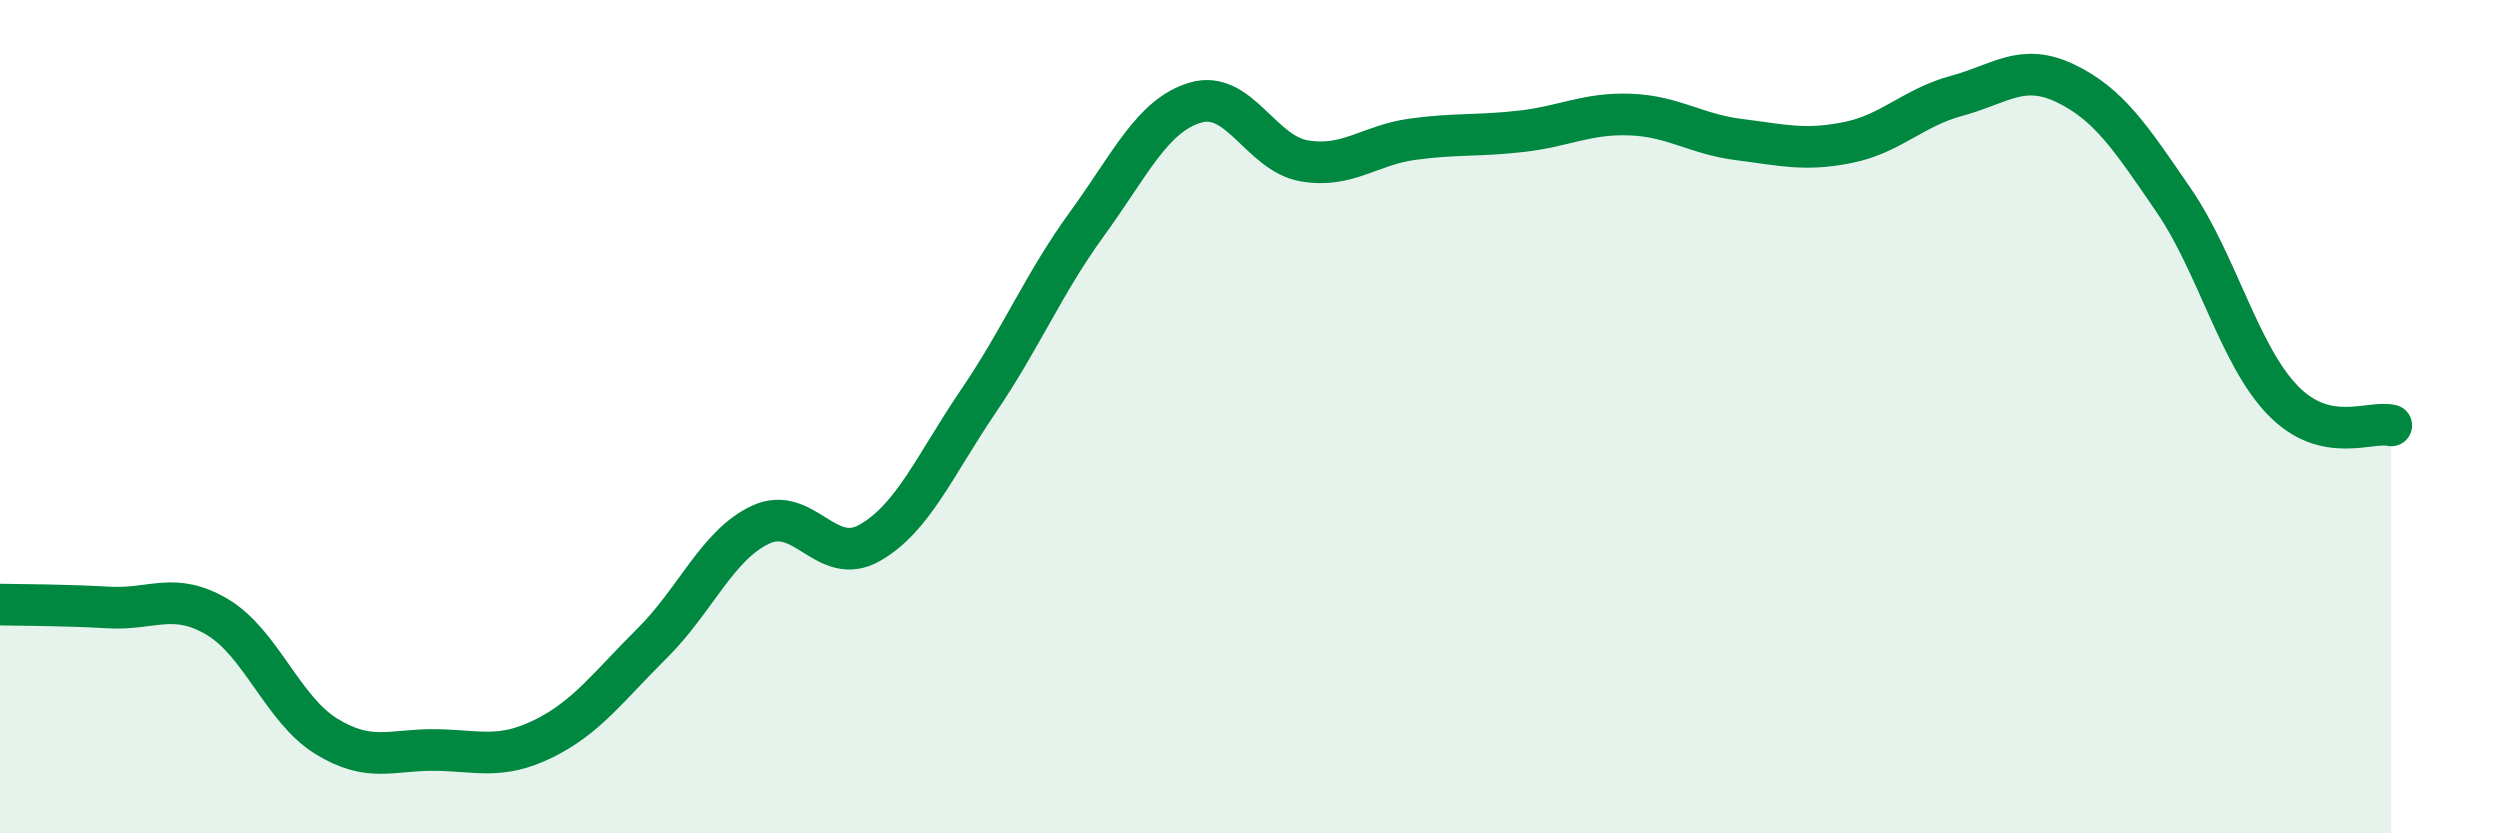
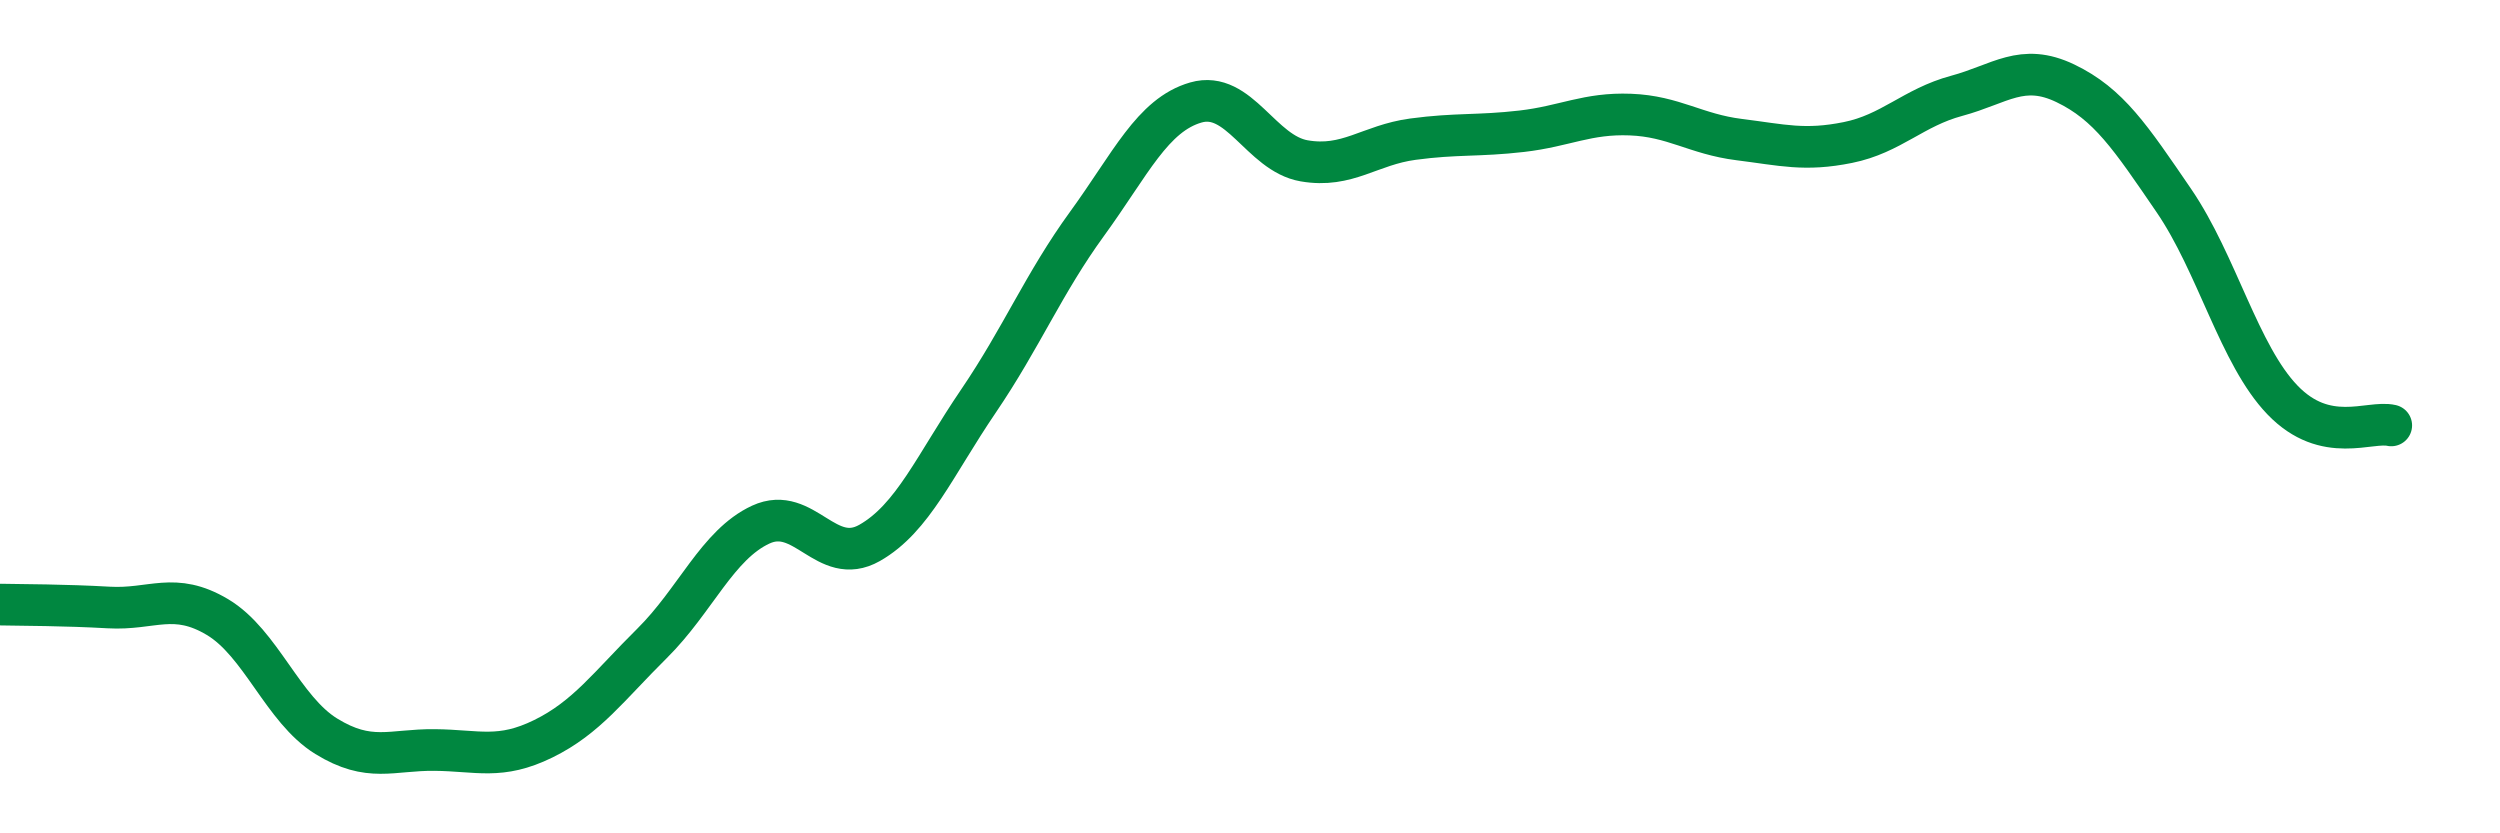
<svg xmlns="http://www.w3.org/2000/svg" width="60" height="20" viewBox="0 0 60 20">
-   <path d="M 0,14.51 C 0.52,14.52 1.57,14.52 2.61,14.58 C 3.65,14.64 4.18,14.19 5.22,14.81 C 6.26,15.43 6.79,17.03 7.83,17.67 C 8.87,18.31 9.39,17.99 10.43,18 C 11.47,18.01 12,18.24 13.04,17.73 C 14.08,17.22 14.61,16.47 15.65,15.44 C 16.69,14.41 17.22,13.07 18.26,12.59 C 19.3,12.11 19.83,13.62 20.87,13.03 C 21.91,12.44 22.44,11.16 23.48,9.63 C 24.52,8.1 25.05,6.8 26.09,5.37 C 27.13,3.94 27.66,2.76 28.7,2.46 C 29.74,2.16 30.26,3.68 31.3,3.86 C 32.34,4.04 32.87,3.48 33.91,3.34 C 34.95,3.2 35.48,3.27 36.52,3.15 C 37.56,3.03 38.09,2.71 39.13,2.75 C 40.17,2.79 40.7,3.22 41.74,3.35 C 42.78,3.48 43.31,3.63 44.35,3.42 C 45.39,3.21 45.92,2.58 46.96,2.3 C 48,2.02 48.53,1.5 49.57,2 C 50.61,2.5 51.13,3.29 52.17,4.81 C 53.21,6.33 53.74,8.52 54.78,9.6 C 55.82,10.68 56.87,10.09 57.39,10.21L57.39 20L0 20Z" fill="#008740" opacity="0.1" stroke-linecap="round" stroke-linejoin="round" />
  <path d="M 0,14.51 C 0.52,14.52 1.57,14.52 2.61,14.58 C 3.65,14.64 4.18,14.19 5.22,14.81 C 6.26,15.43 6.79,17.03 7.83,17.67 C 8.87,18.31 9.39,17.99 10.43,18 C 11.47,18.01 12,18.24 13.04,17.73 C 14.08,17.22 14.61,16.47 15.65,15.44 C 16.69,14.41 17.22,13.07 18.26,12.59 C 19.3,12.11 19.83,13.62 20.87,13.03 C 21.91,12.44 22.44,11.16 23.48,9.63 C 24.52,8.1 25.05,6.8 26.09,5.37 C 27.13,3.94 27.66,2.76 28.7,2.46 C 29.74,2.16 30.26,3.68 31.3,3.86 C 32.34,4.04 32.87,3.48 33.91,3.34 C 34.95,3.2 35.48,3.27 36.52,3.15 C 37.56,3.03 38.09,2.71 39.13,2.75 C 40.17,2.79 40.7,3.22 41.74,3.35 C 42.78,3.48 43.31,3.63 44.35,3.42 C 45.39,3.21 45.92,2.58 46.96,2.3 C 48,2.02 48.53,1.5 49.57,2 C 50.61,2.5 51.13,3.29 52.17,4.81 C 53.21,6.33 53.74,8.52 54.78,9.6 C 55.82,10.68 56.87,10.09 57.39,10.21" stroke="#008740" stroke-width="1" fill="none" stroke-linecap="round" stroke-linejoin="round" />
</svg>